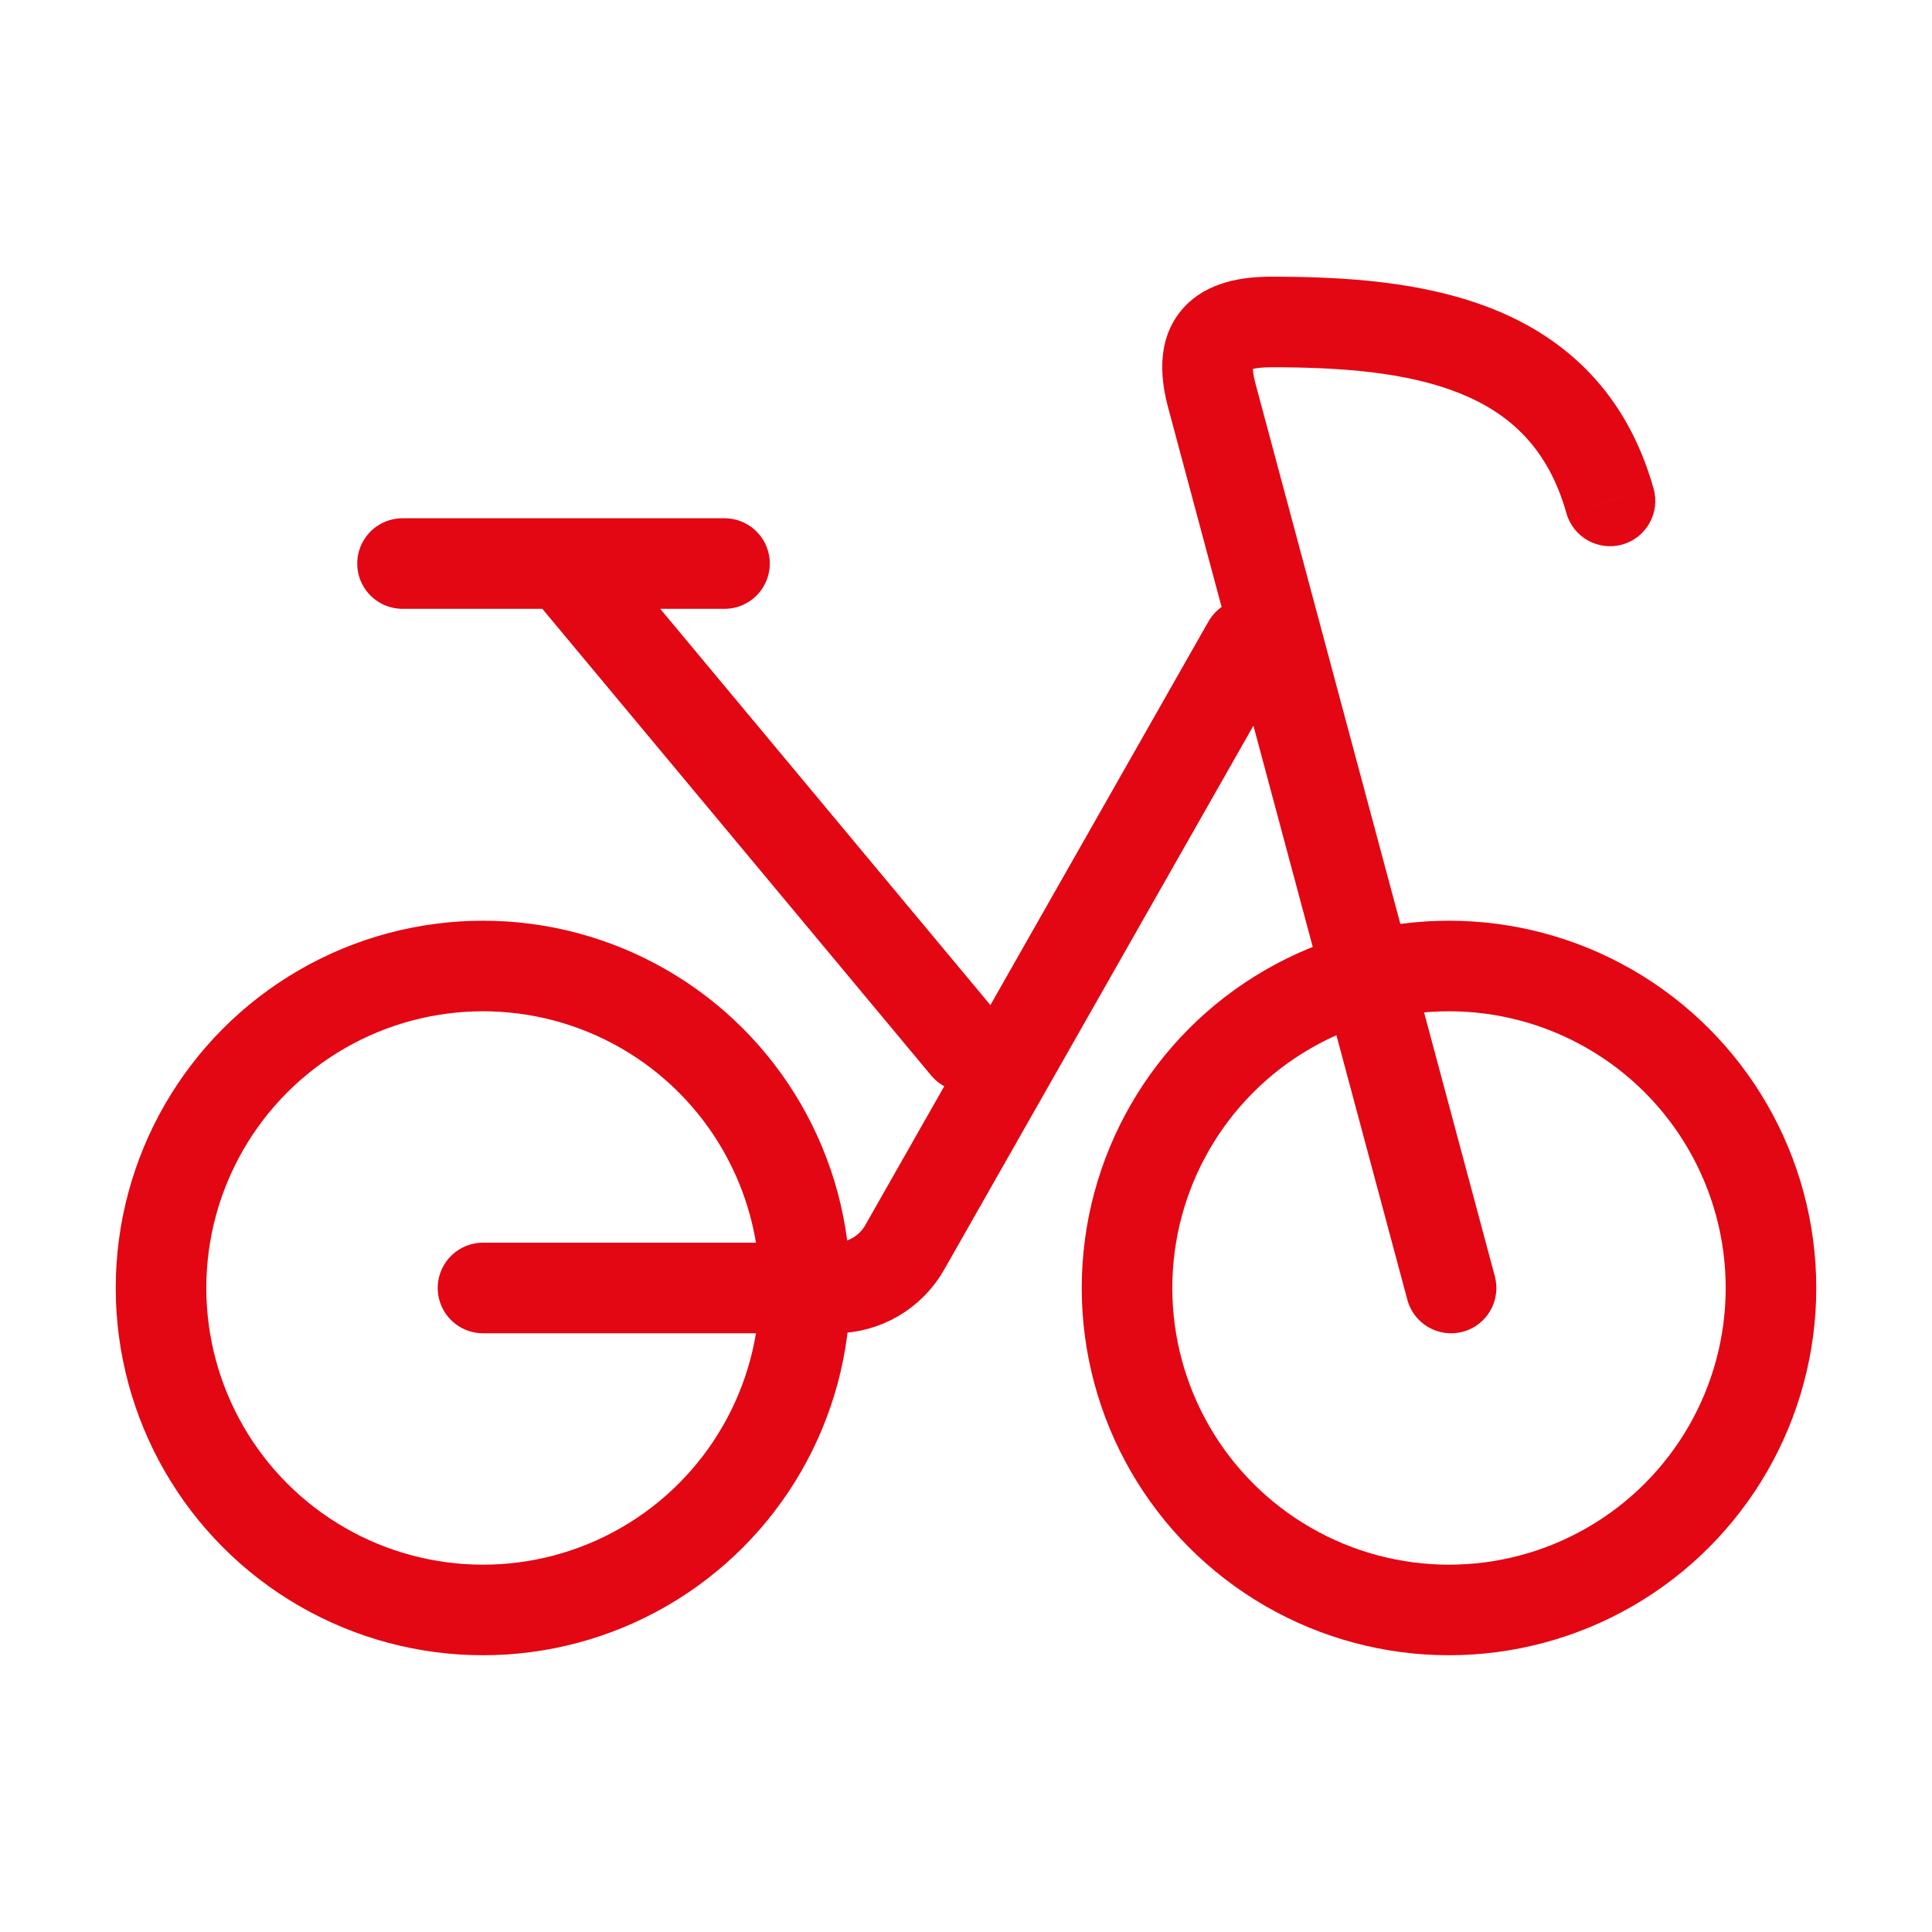
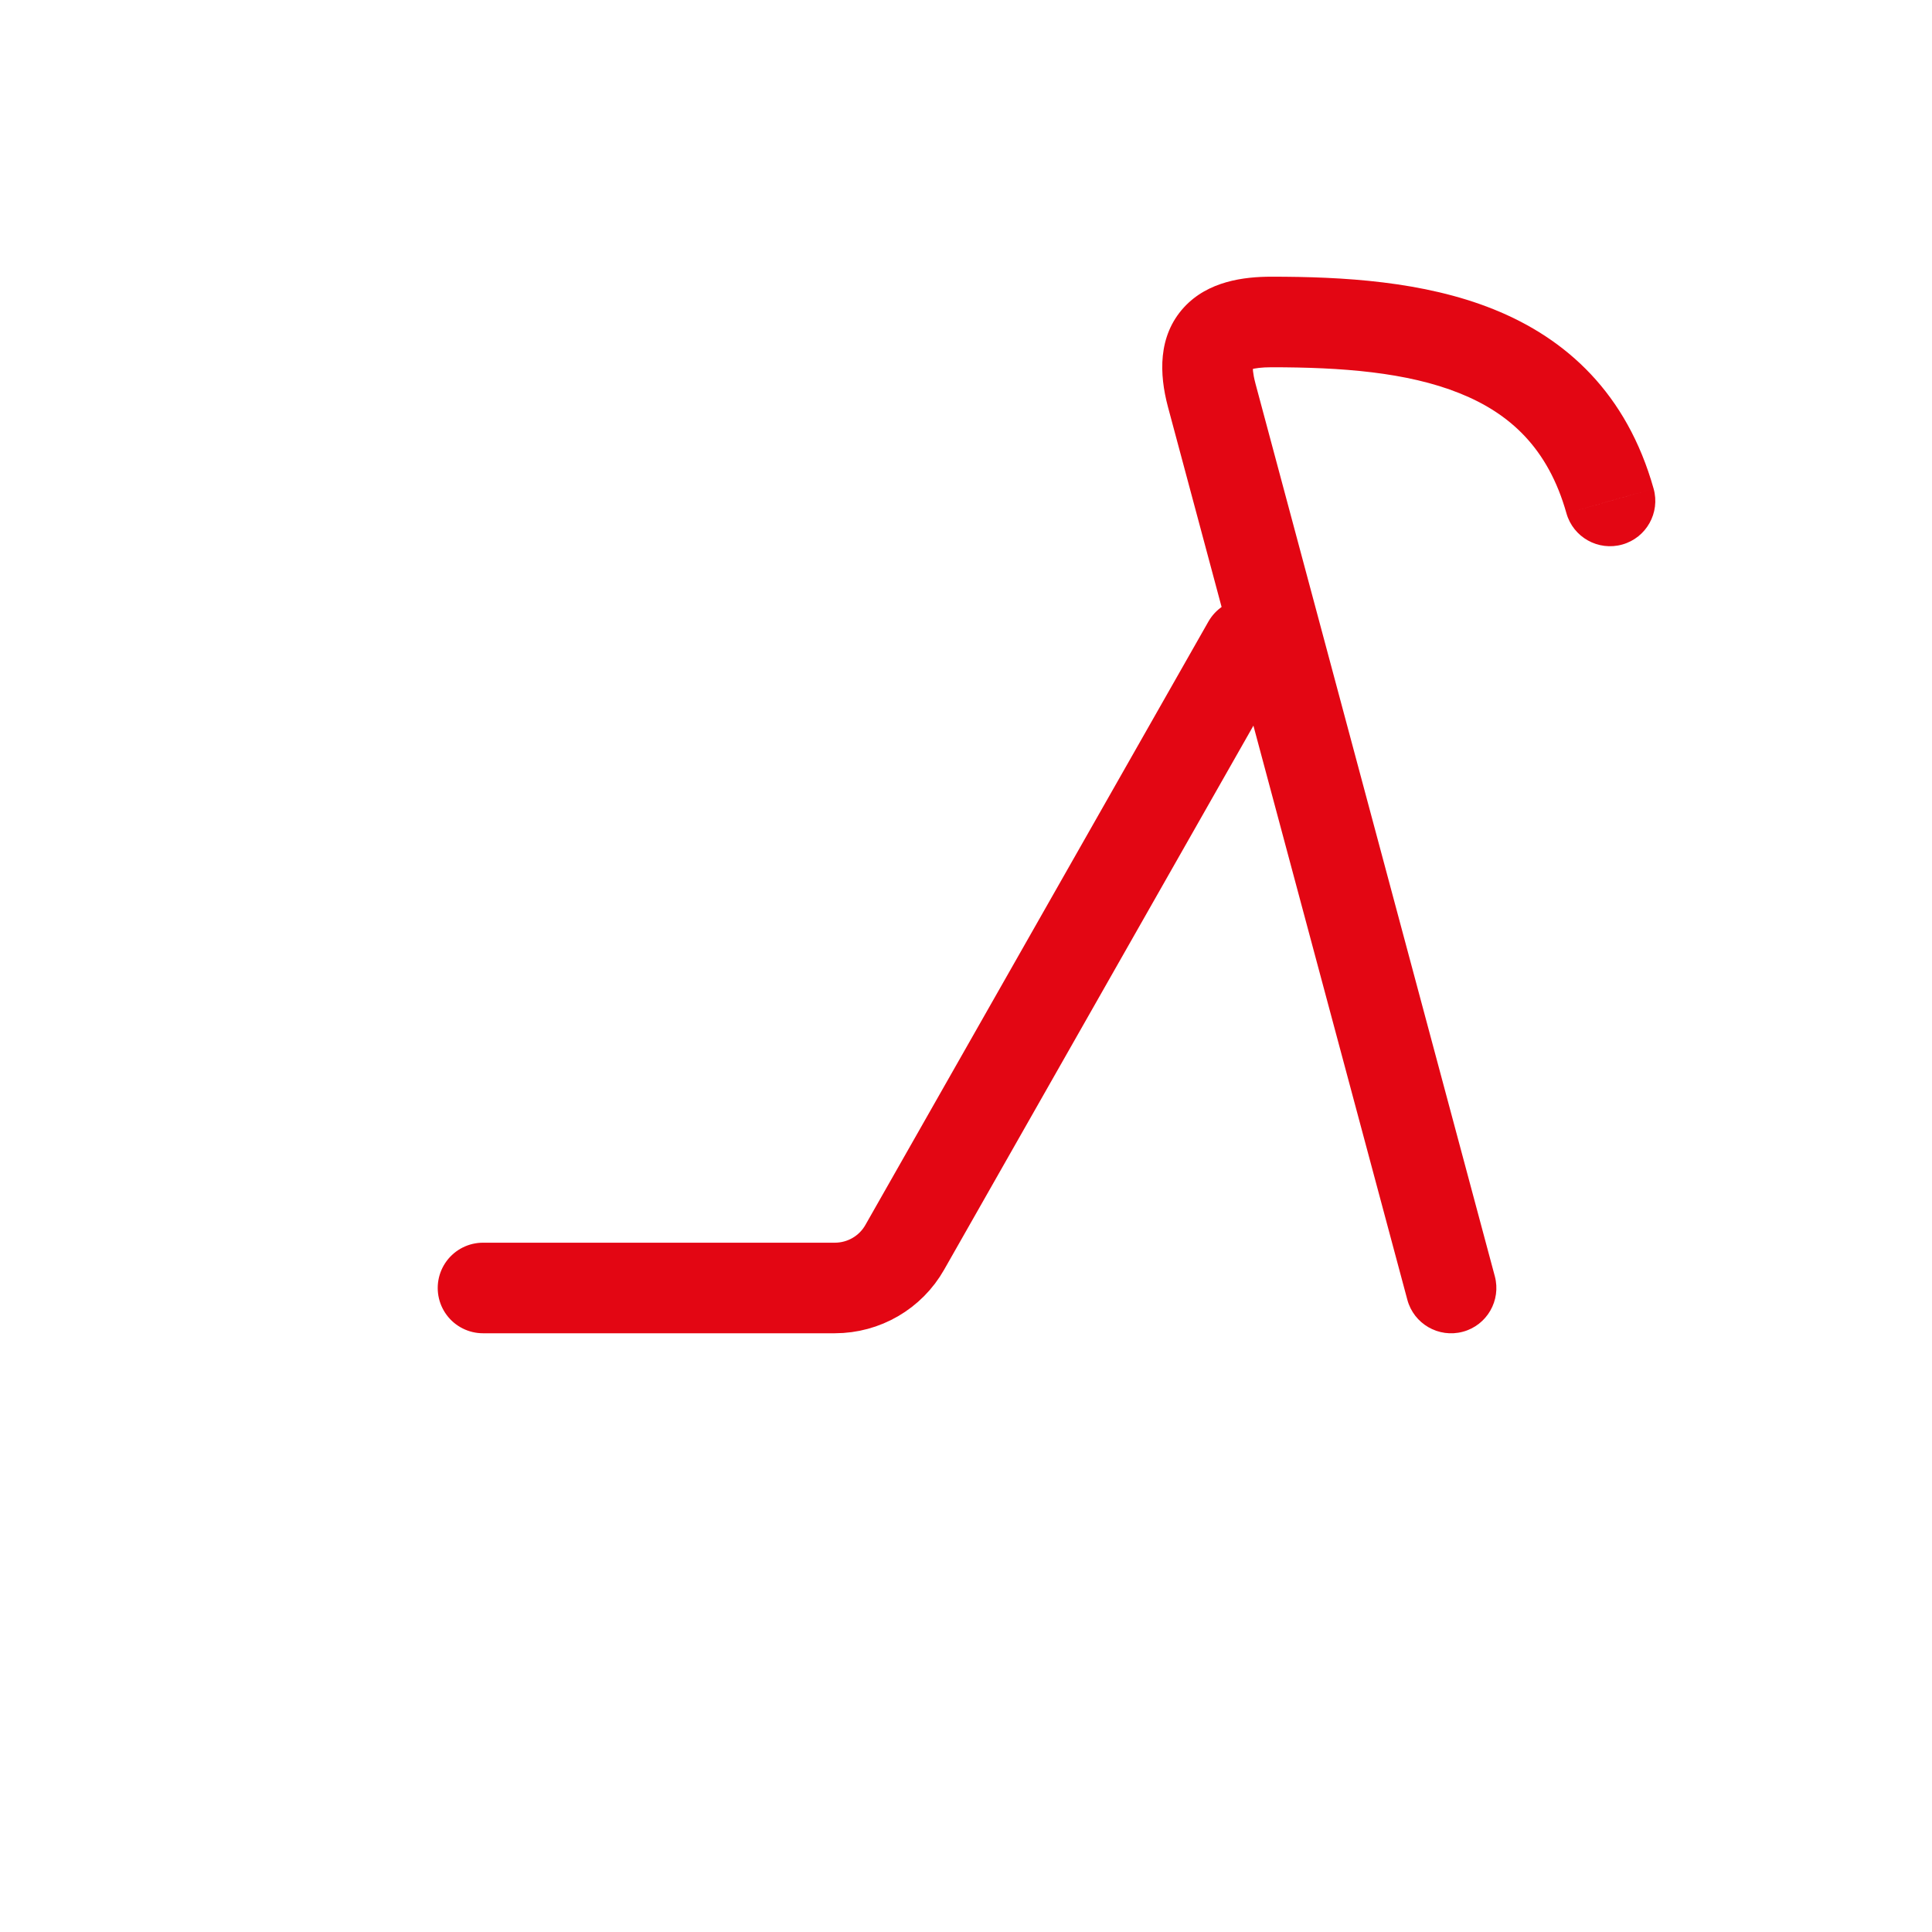
<svg xmlns="http://www.w3.org/2000/svg" width="32" height="32" viewBox="0 0 32 32" fill="none">
-   <circle cx="8" cy="21.333" r="5.333" stroke="#E30613" stroke-width="1.5" stroke-linecap="round" stroke-linejoin="round" />
-   <circle cx="24" cy="21.333" r="5.333" stroke="#E30613" stroke-width="1.5" stroke-linecap="round" stroke-linejoin="round" />
  <path d="M8 21.333H13.827C14.307 21.333 14.75 21.076 14.986 20.659L20.667 10.666" stroke="#E30613" stroke-width="1.5" stroke-linecap="round" stroke-linejoin="round" />
-   <path d="M16 17.334L9.334 9.334M9.334 9.334H6.667M9.334 9.334H12" stroke="#E30613" stroke-width="1.5" stroke-linecap="round" stroke-linejoin="round" />
  <path d="M20.068 6.542L19.343 6.732L19.344 6.736L20.068 6.542ZM23.31 21.528C23.417 21.928 23.829 22.165 24.229 22.058C24.629 21.951 24.866 21.539 24.759 21.139L23.31 21.528ZM25.945 8.501C26.057 8.899 26.471 9.131 26.87 9.019C27.269 8.907 27.501 8.492 27.389 8.094L25.945 8.501ZM20.068 6.542L19.344 6.736L23.31 21.528L24.035 21.334L24.759 21.139L20.793 6.348L20.068 6.542ZM21.06 5.333V4.583C20.605 4.583 20.009 4.655 19.608 5.093C19.173 5.57 19.203 6.202 19.343 6.732L20.068 6.542L20.794 6.351C20.748 6.179 20.748 6.087 20.751 6.052C20.754 6.029 20.753 6.064 20.715 6.106C20.683 6.141 20.667 6.133 20.724 6.117C20.785 6.1 20.891 6.083 21.06 6.083V5.333ZM26.667 8.297L27.389 8.094C26.944 6.516 25.945 5.607 24.737 5.122C23.577 4.656 22.238 4.583 21.06 4.583V5.333V6.083C22.215 6.083 23.304 6.163 24.177 6.514C25.002 6.845 25.64 7.418 25.945 8.501L26.667 8.297Z" fill="#E30613" />
</svg>